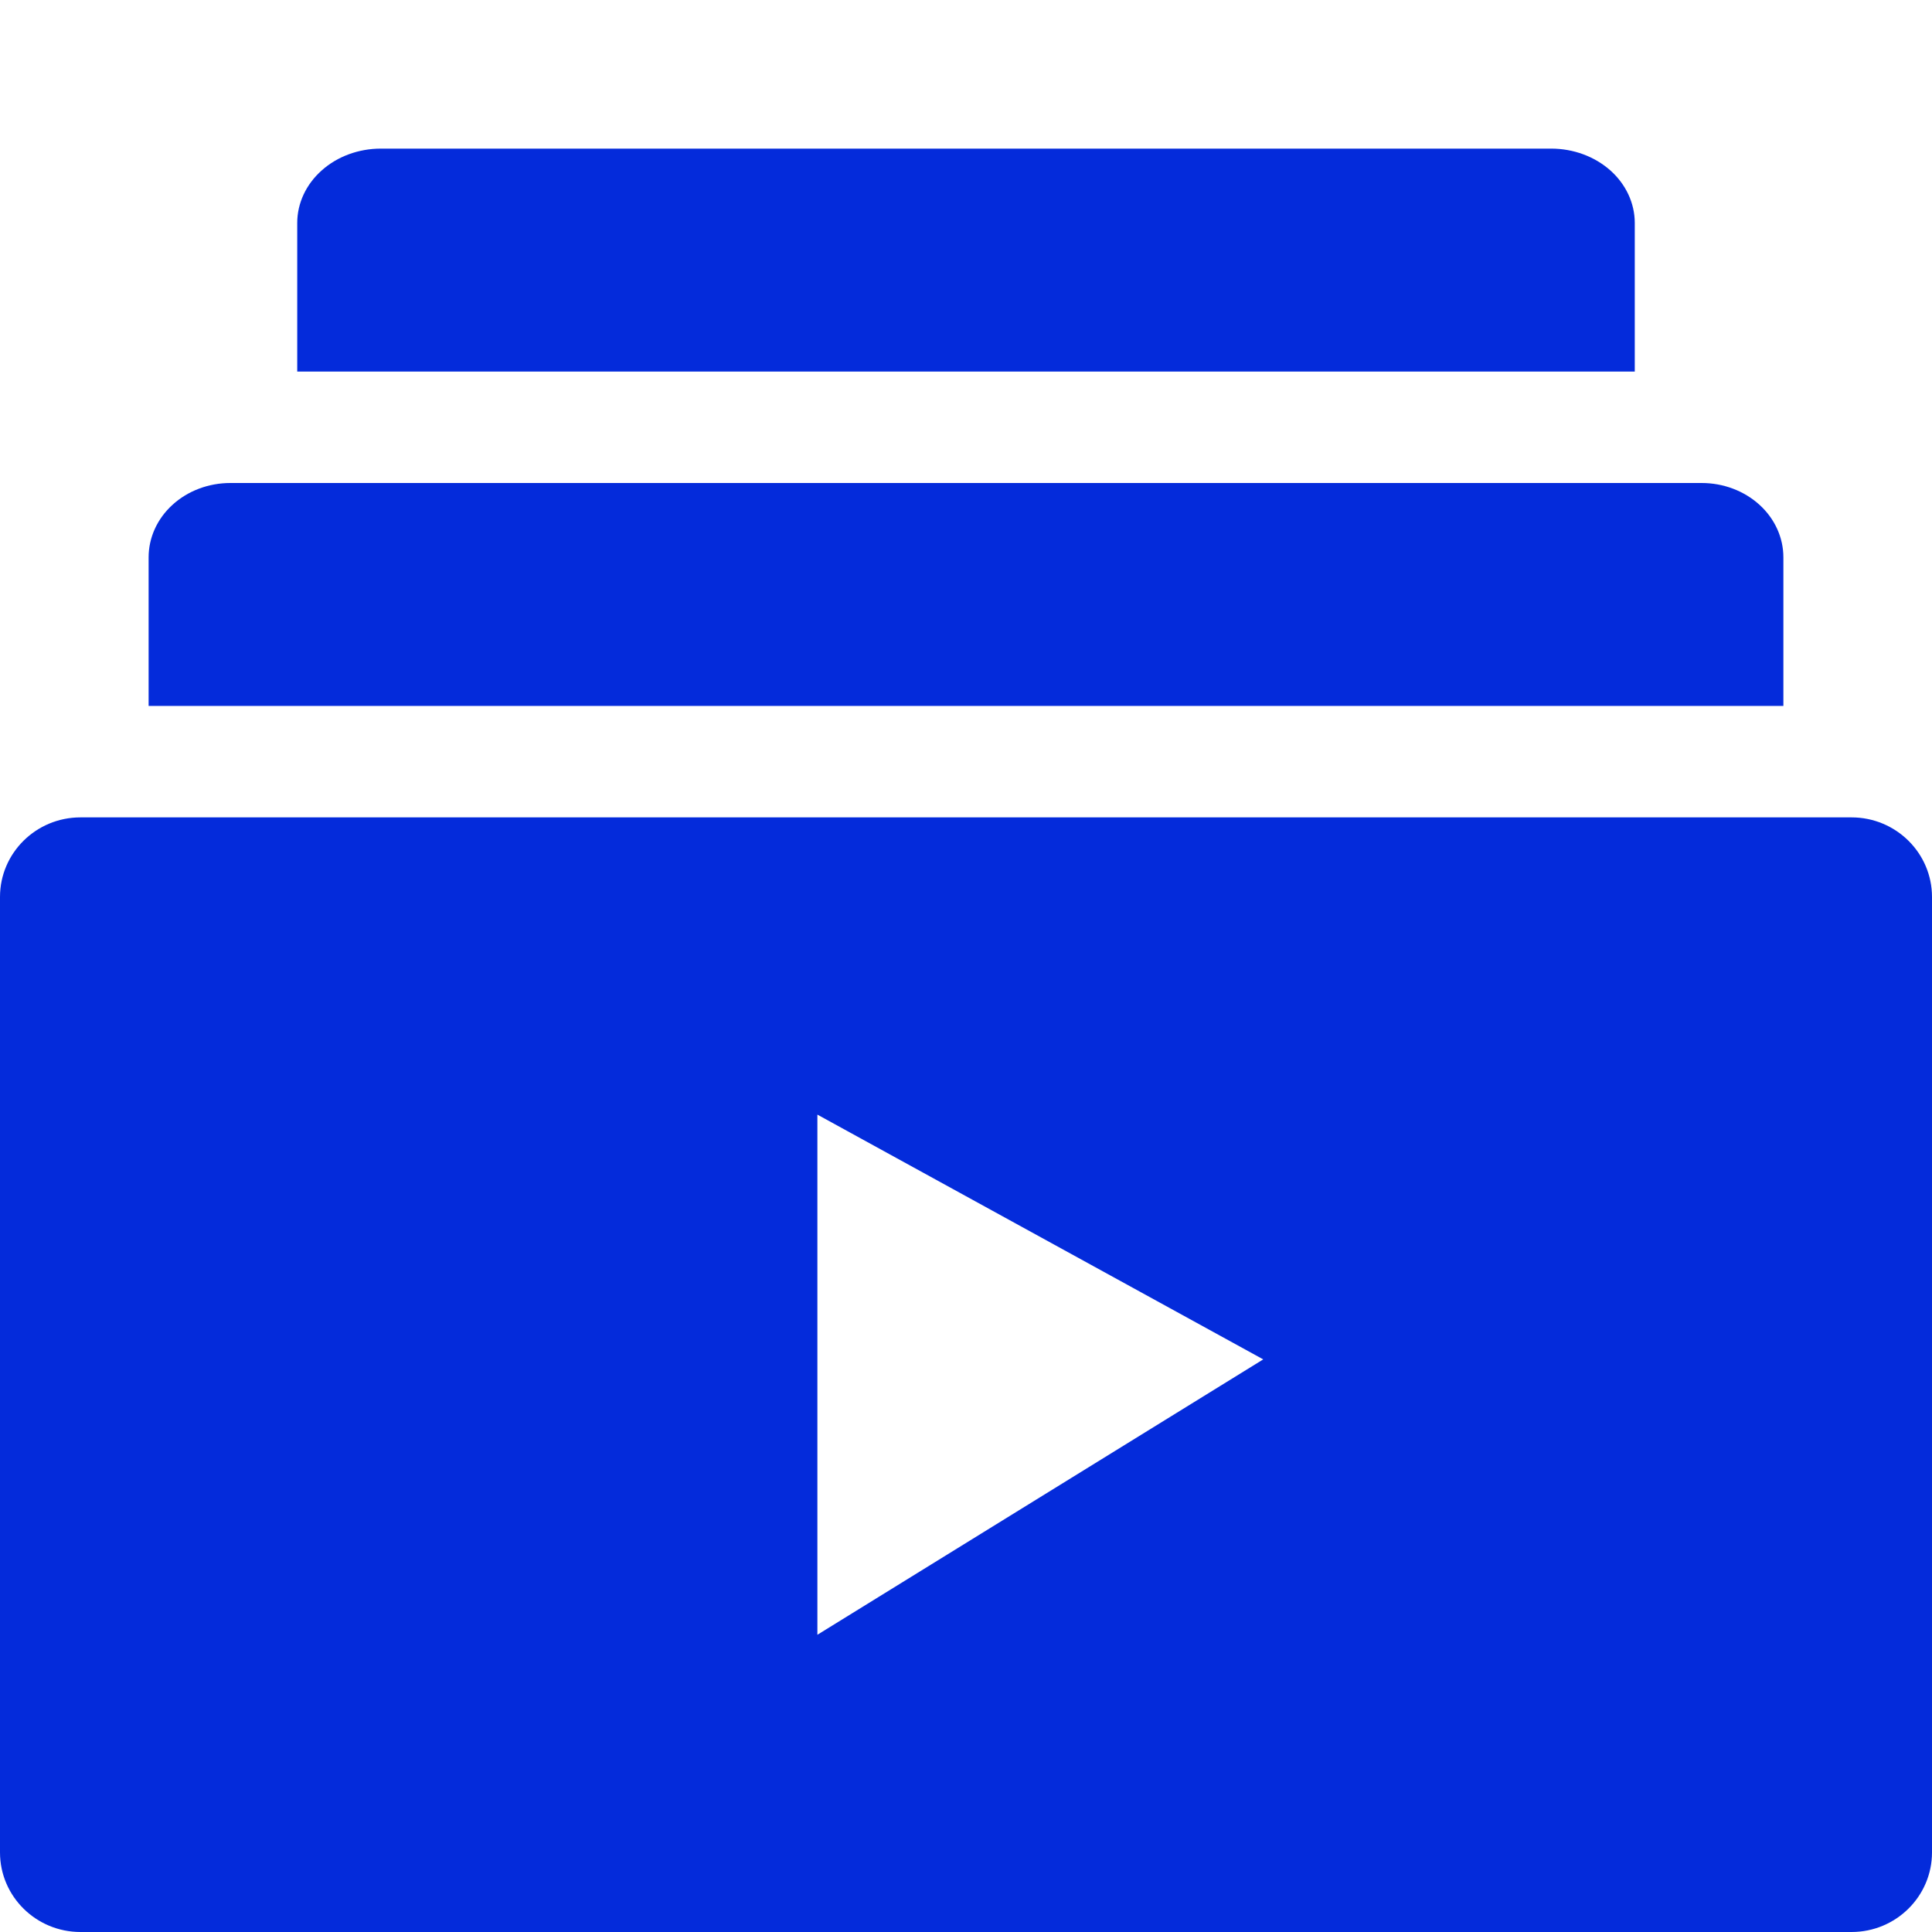
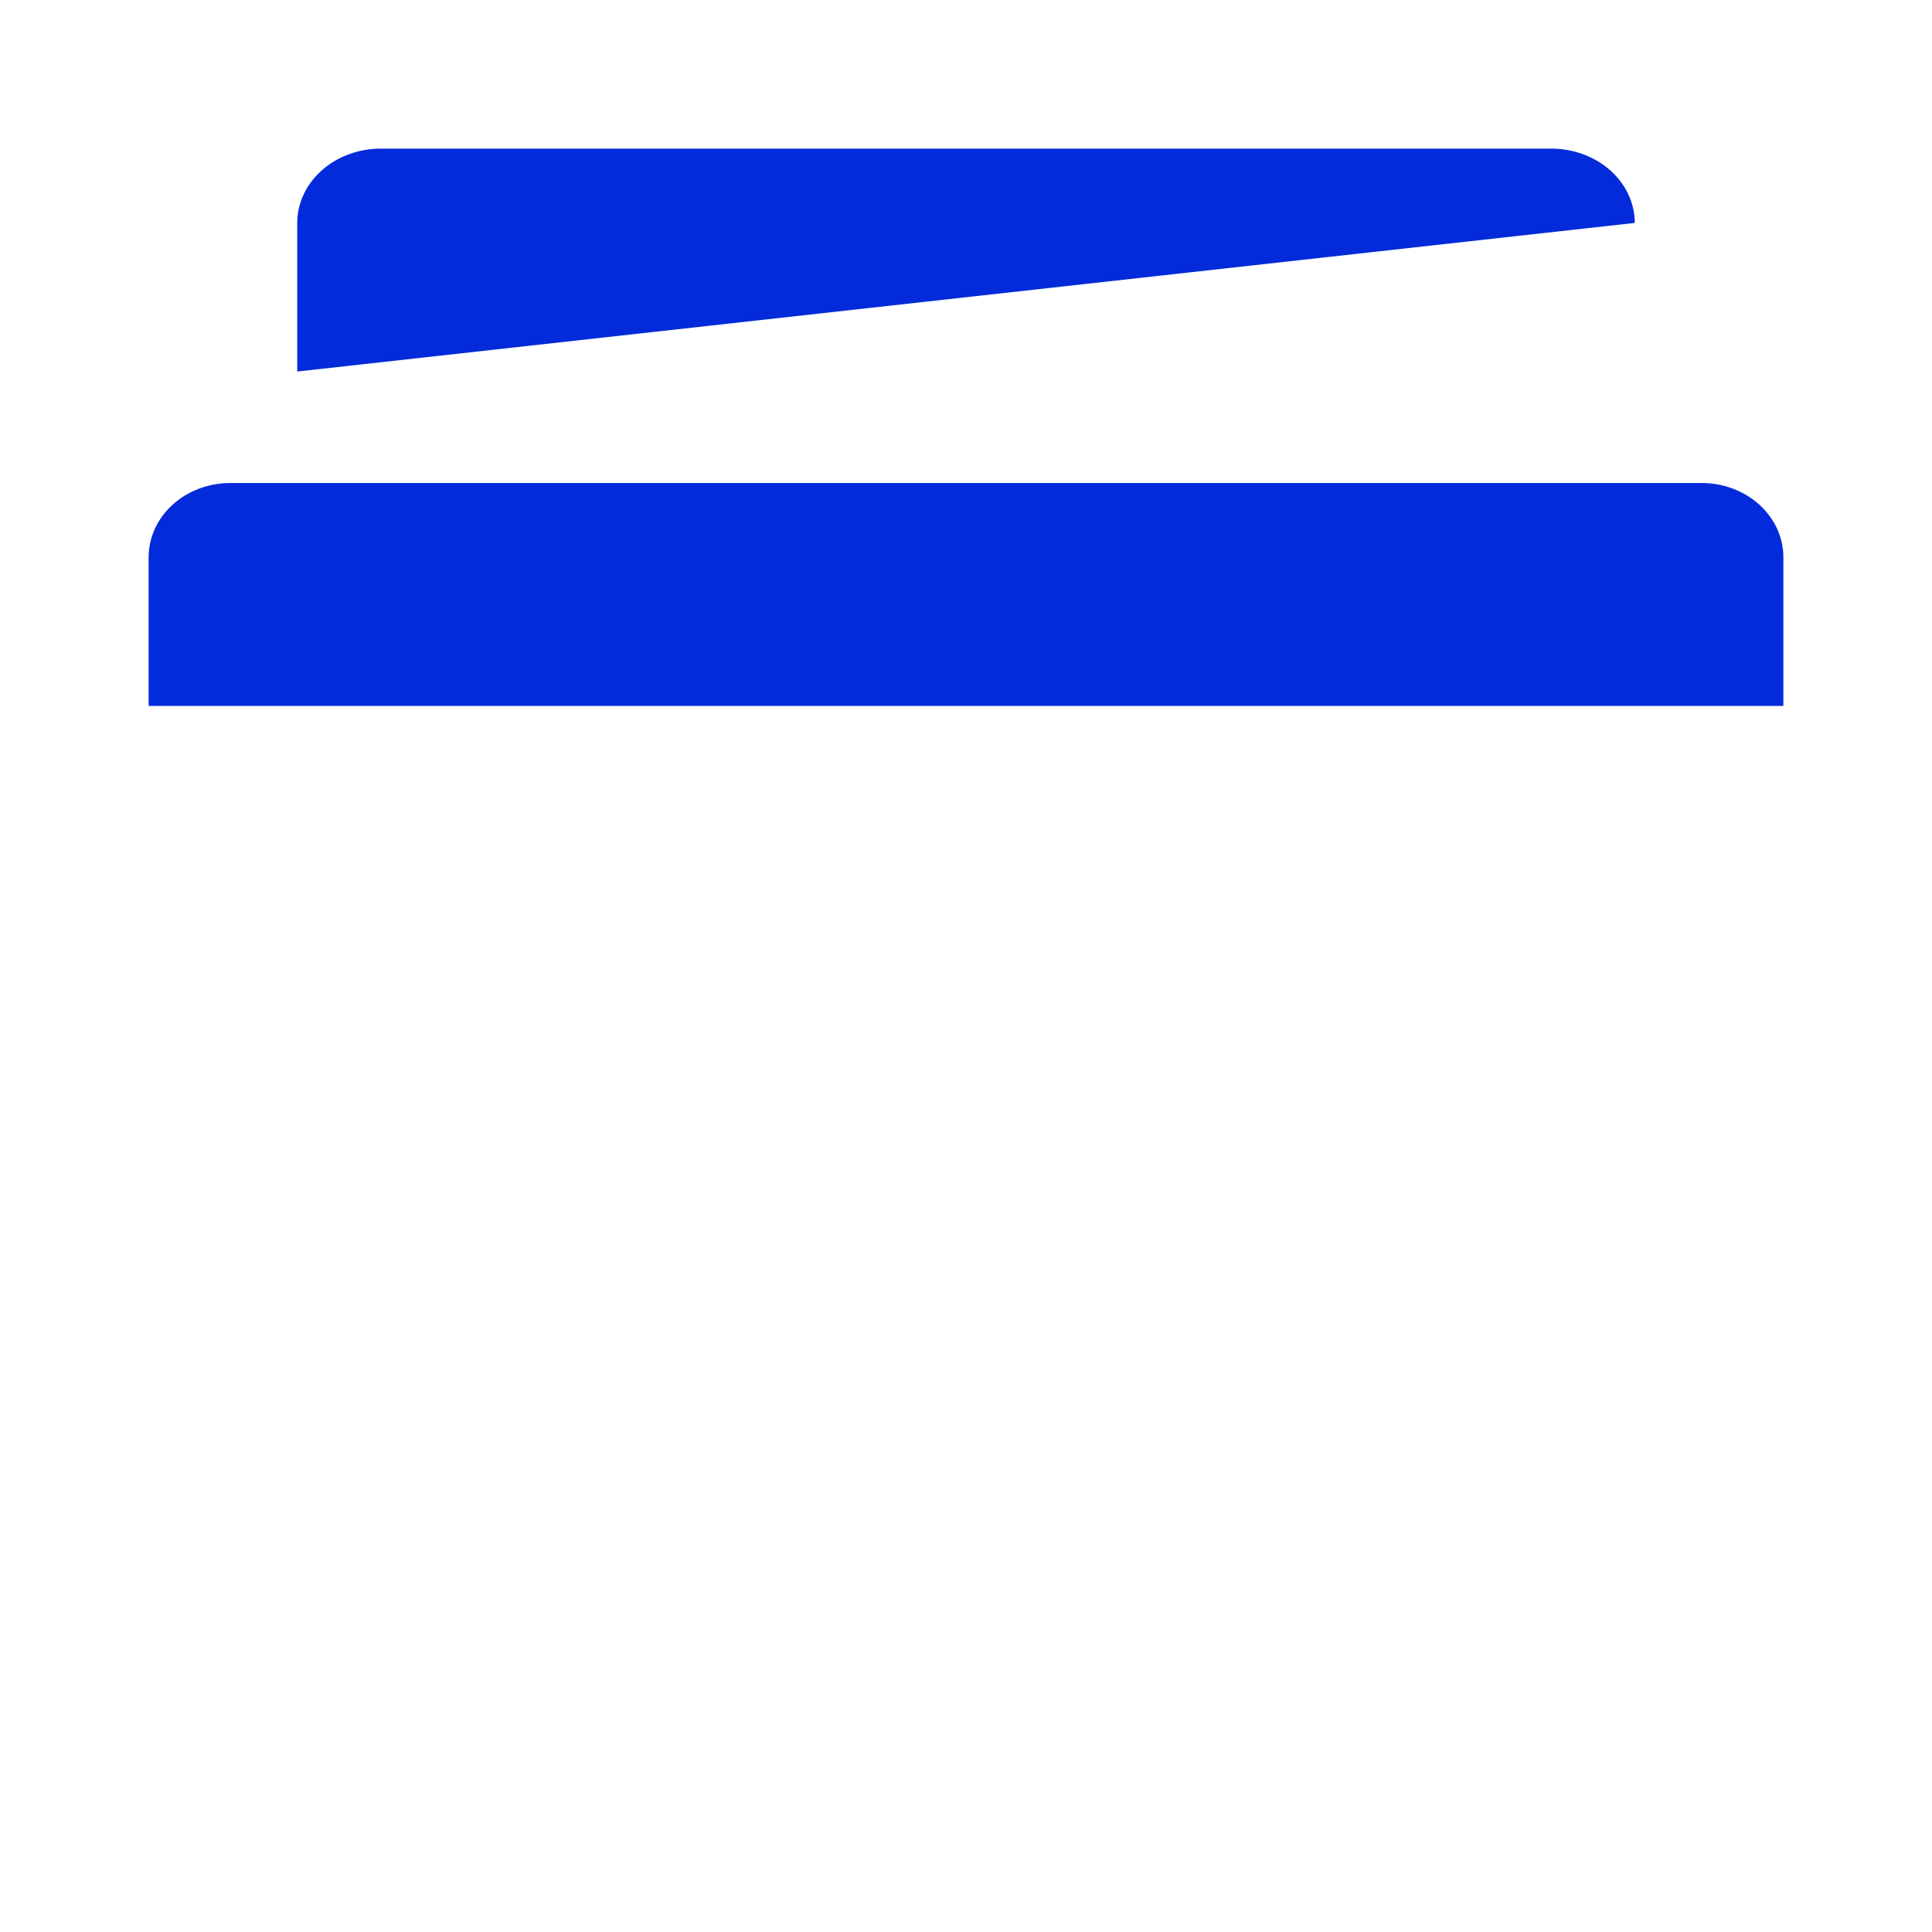
<svg xmlns="http://www.w3.org/2000/svg" width="26" height="26" viewBox="0 0 26 26" fill="none">
  <path d="M2 7.5L2 9.5L24 9.5L24 7.5C24 7.235 23.884 6.98 23.678 6.793C23.471 6.605 23.192 6.5 22.9 6.5L3.1 6.5C2.808 6.5 2.528 6.605 2.322 6.793C2.116 6.98 2 7.235 2 7.5Z" fill="#042BDB" />
-   <path d="M4 3L4 5L22 5L22 3C22 2.735 21.881 2.48 21.671 2.293C21.459 2.105 21.173 2 20.875 2L5.125 2C4.827 2 4.54 2.105 4.33 2.293C4.119 2.48 4 2.735 4 3Z" fill="#042BDB" />
-   <path fill-rule="evenodd" clip-rule="evenodd" d="M0 24.929V12.071C0 11.48 0.485 11 1.083 11H24.917C25.515 11 26 11.48 26 12.071V24.929C26 25.52 25.515 26 24.917 26L1.083 26C0.485 26 0 25.52 0 24.929ZM11 15V22L17 18.294L11 15Z" fill="#042BDB" />
+   <path d="M4 3L4 5L22 3C22 2.735 21.881 2.48 21.671 2.293C21.459 2.105 21.173 2 20.875 2L5.125 2C4.827 2 4.54 2.105 4.33 2.293C4.119 2.48 4 2.735 4 3Z" fill="#042BDB" />
</svg>